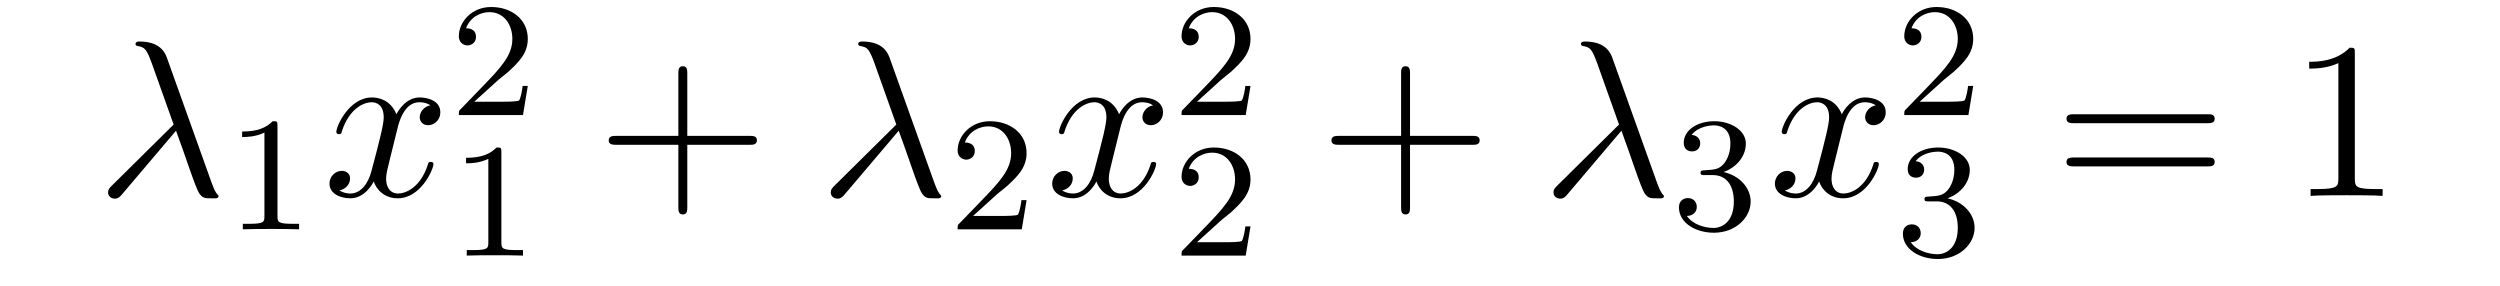
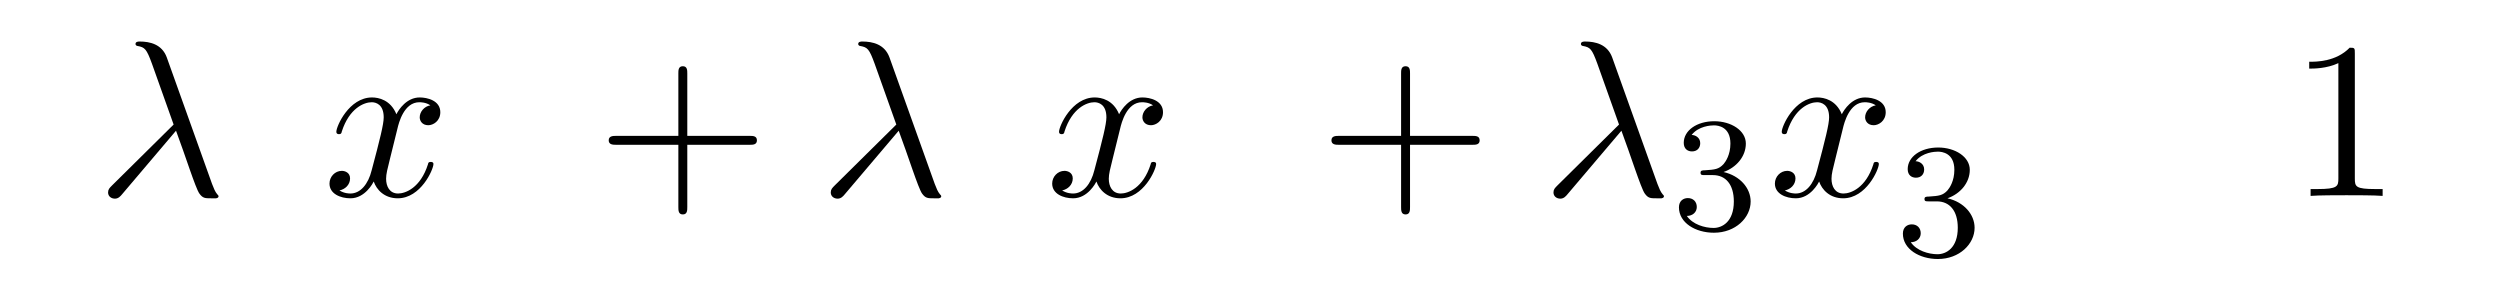
<svg xmlns="http://www.w3.org/2000/svg" xmlns:xlink="http://www.w3.org/1999/xlink" width="113.856pt" height="13.018pt" viewBox="0 0 113.856 13.018" version="1.2">
  <defs>
    <g>
      <symbol overflow="visible" id="glyph0-0">
        <path style="stroke:none;" d="" />
      </symbol>
      <symbol overflow="visible" id="glyph0-1">
        <path style="stroke:none;" d="M 3.625 -2.969 C 4.031 -1.891 4.516 -0.344 4.688 -0.109 C 4.844 0.109 4.953 0.109 5.219 0.109 L 5.453 0.109 C 5.547 0.094 5.562 0.047 5.562 0.016 C 5.562 -0.016 5.531 -0.047 5.5 -0.078 C 5.406 -0.188 5.344 -0.344 5.266 -0.547 L 3.203 -6.312 C 2.984 -6.906 2.438 -7.031 1.969 -7.031 C 1.922 -7.031 1.781 -7.031 1.781 -6.922 C 1.781 -6.844 1.859 -6.828 1.875 -6.828 C 2.203 -6.766 2.281 -6.703 2.531 -6.016 L 3.516 -3.25 L 0.719 -0.484 C 0.594 -0.359 0.531 -0.297 0.531 -0.156 C 0.531 0.016 0.672 0.125 0.844 0.125 C 1 0.125 1.094 0.016 1.172 -0.078 Z M 3.625 -2.969 " />
      </symbol>
      <symbol overflow="visible" id="glyph0-2">
        <path style="stroke:none;" d="M 3.391 -3.062 C 3.453 -3.328 3.688 -4.266 4.391 -4.266 C 4.438 -4.266 4.688 -4.266 4.891 -4.125 C 4.609 -4.078 4.406 -3.828 4.406 -3.578 C 4.406 -3.422 4.516 -3.219 4.797 -3.219 C 5.016 -3.219 5.344 -3.406 5.344 -3.812 C 5.344 -4.344 4.75 -4.484 4.406 -4.484 C 3.812 -4.484 3.453 -3.938 3.344 -3.719 C 3.078 -4.375 2.531 -4.484 2.234 -4.484 C 1.188 -4.484 0.609 -3.172 0.609 -2.922 C 0.609 -2.812 0.703 -2.812 0.734 -2.812 C 0.812 -2.812 0.844 -2.844 0.859 -2.938 C 1.203 -4 1.875 -4.266 2.219 -4.266 C 2.406 -4.266 2.766 -4.172 2.766 -3.578 C 2.766 -3.266 2.594 -2.578 2.219 -1.172 C 2.062 -0.531 1.703 -0.109 1.25 -0.109 C 1.203 -0.109 0.969 -0.109 0.75 -0.25 C 1 -0.297 1.234 -0.5 1.234 -0.797 C 1.234 -1.062 1 -1.141 0.859 -1.141 C 0.547 -1.141 0.297 -0.875 0.297 -0.562 C 0.297 -0.094 0.797 0.109 1.25 0.109 C 1.922 0.109 2.281 -0.594 2.312 -0.656 C 2.438 -0.281 2.797 0.109 3.406 0.109 C 4.453 0.109 5.031 -1.203 5.031 -1.453 C 5.031 -1.547 4.938 -1.547 4.906 -1.547 C 4.812 -1.547 4.797 -1.516 4.781 -1.438 C 4.438 -0.359 3.75 -0.109 3.422 -0.109 C 3.031 -0.109 2.875 -0.438 2.875 -0.781 C 2.875 -1 2.938 -1.234 3.047 -1.672 Z M 3.391 -3.062 " />
      </symbol>
      <symbol overflow="visible" id="glyph1-0">
        <path style="stroke:none;" d="" />
      </symbol>
      <symbol overflow="visible" id="glyph1-1">
-         <path style="stroke:none;" d="M 2.328 -4.719 C 2.328 -4.922 2.312 -4.922 2.109 -4.922 C 1.812 -4.625 1.422 -4.453 0.719 -4.453 L 0.719 -4.203 C 0.906 -4.203 1.312 -4.203 1.734 -4.406 L 1.734 -0.609 C 1.734 -0.328 1.719 -0.25 1.016 -0.25 L 0.75 -0.25 L 0.75 0 C 1.062 -0.016 1.703 -0.016 2.031 -0.016 C 2.359 -0.016 3 -0.016 3.312 0 L 3.312 -0.25 L 3.047 -0.25 C 2.344 -0.25 2.328 -0.328 2.328 -0.609 Z M 2.328 -4.719 " />
-       </symbol>
+         </symbol>
      <symbol overflow="visible" id="glyph1-2">
-         <path style="stroke:none;" d="M 2.094 -1.516 C 2.203 -1.625 2.516 -1.859 2.641 -1.969 C 3.094 -2.391 3.531 -2.797 3.531 -3.469 C 3.531 -4.359 2.797 -4.922 1.859 -4.922 C 0.984 -4.922 0.391 -4.25 0.391 -3.594 C 0.391 -3.234 0.688 -3.172 0.781 -3.172 C 0.938 -3.172 1.172 -3.281 1.172 -3.562 C 1.172 -3.953 0.797 -3.953 0.719 -3.953 C 0.922 -4.5 1.422 -4.688 1.781 -4.688 C 2.469 -4.688 2.828 -4.094 2.828 -3.469 C 2.828 -2.703 2.281 -2.141 1.422 -1.25 L 0.484 -0.281 C 0.391 -0.203 0.391 -0.188 0.391 0 L 3.312 0 L 3.531 -1.328 L 3.297 -1.328 C 3.281 -1.172 3.219 -0.812 3.141 -0.672 C 3.094 -0.609 2.531 -0.609 2.406 -0.609 L 1.094 -0.609 Z M 2.094 -1.516 " />
-       </symbol>
+         </symbol>
      <symbol overflow="visible" id="glyph1-3">
        <path style="stroke:none;" d="M 1.875 -2.469 C 2.453 -2.469 2.828 -2.047 2.828 -1.266 C 2.828 -0.344 2.297 -0.062 1.906 -0.062 C 1.5 -0.062 0.953 -0.219 0.688 -0.609 C 0.953 -0.609 1.141 -0.781 1.141 -1.016 C 1.141 -1.266 0.969 -1.422 0.734 -1.422 C 0.531 -1.422 0.328 -1.297 0.328 -1 C 0.328 -0.297 1.078 0.156 1.922 0.156 C 2.906 0.156 3.594 -0.531 3.594 -1.266 C 3.594 -1.875 3.109 -2.438 2.359 -2.609 C 2.938 -2.812 3.375 -3.312 3.375 -3.906 C 3.375 -4.5 2.703 -4.922 1.938 -4.922 C 1.141 -4.922 0.547 -4.5 0.547 -3.938 C 0.547 -3.656 0.734 -3.547 0.922 -3.547 C 1.156 -3.547 1.297 -3.703 1.297 -3.922 C 1.297 -4.188 1.062 -4.297 0.906 -4.297 C 1.219 -4.703 1.781 -4.734 1.922 -4.734 C 2.109 -4.734 2.672 -4.672 2.672 -3.906 C 2.672 -3.391 2.453 -3.078 2.359 -2.969 C 2.141 -2.734 1.969 -2.719 1.516 -2.688 C 1.375 -2.688 1.312 -2.672 1.312 -2.578 C 1.312 -2.469 1.375 -2.469 1.5 -2.469 Z M 1.875 -2.469 " />
      </symbol>
      <symbol overflow="visible" id="glyph2-0">
        <path style="stroke:none;" d="" />
      </symbol>
      <symbol overflow="visible" id="glyph2-1">
        <path style="stroke:none;" d="M 4.141 -2.328 L 6.984 -2.328 C 7.125 -2.328 7.312 -2.328 7.312 -2.531 C 7.312 -2.734 7.125 -2.734 6.984 -2.734 L 4.141 -2.734 L 4.141 -5.578 C 4.141 -5.719 4.141 -5.906 3.938 -5.906 C 3.734 -5.906 3.734 -5.719 3.734 -5.578 L 3.734 -2.734 L 0.906 -2.734 C 0.766 -2.734 0.562 -2.734 0.562 -2.531 C 0.562 -2.328 0.766 -2.328 0.906 -2.328 L 3.734 -2.328 L 3.734 0.5 C 3.734 0.656 3.734 0.844 3.938 0.844 C 4.141 0.844 4.141 0.656 4.141 0.5 Z M 4.141 -2.328 " />
      </symbol>
      <symbol overflow="visible" id="glyph2-2">
-         <path style="stroke:none;" d="M 6.969 -3.312 C 7.125 -3.312 7.312 -3.312 7.312 -3.516 C 7.312 -3.719 7.125 -3.719 6.984 -3.719 L 0.906 -3.719 C 0.766 -3.719 0.562 -3.719 0.562 -3.516 C 0.562 -3.312 0.766 -3.312 0.906 -3.312 Z M 6.984 -1.344 C 7.125 -1.344 7.312 -1.344 7.312 -1.547 C 7.312 -1.75 7.125 -1.75 6.969 -1.75 L 0.906 -1.75 C 0.766 -1.75 0.562 -1.75 0.562 -1.547 C 0.562 -1.344 0.766 -1.344 0.906 -1.344 Z M 6.984 -1.344 " />
-       </symbol>
+         </symbol>
      <symbol overflow="visible" id="glyph2-3">
        <path style="stroke:none;" d="M 2.984 -6.484 C 2.984 -6.734 2.984 -6.75 2.75 -6.75 C 2.125 -6.109 1.234 -6.109 0.906 -6.109 L 0.906 -5.797 C 1.109 -5.797 1.703 -5.797 2.234 -6.047 L 2.234 -0.797 C 2.234 -0.438 2.203 -0.312 1.281 -0.312 L 0.969 -0.312 L 0.969 0 C 1.312 -0.031 2.203 -0.031 2.609 -0.031 C 3.016 -0.031 3.891 -0.031 4.25 0 L 4.25 -0.312 L 3.922 -0.312 C 3.016 -0.312 2.984 -0.422 2.984 -0.797 Z M 2.984 -6.484 " />
      </symbol>
    </g>
  </defs>
  <g id="surface1">
    <g style="fill:rgb(0%,0%,0%);fill-opacity:1;">
      <use xlink:href="#glyph0-1" x="4.391" y="8.922" />
    </g>
    <g style="fill:rgb(0%,0%,0%);fill-opacity:1;">
      <use xlink:href="#glyph1-1" x="10.309" y="10.443" />
    </g>
    <g style="fill:rgb(0%,0%,0%);fill-opacity:1;">
      <use xlink:href="#glyph0-2" x="14.709" y="8.922" />
    </g>
    <g style="fill:rgb(0%,0%,0%);fill-opacity:1;">
      <use xlink:href="#glyph1-2" x="20.506" y="5.241" />
    </g>
    <g style="fill:rgb(0%,0%,0%);fill-opacity:1;">
      <use xlink:href="#glyph1-1" x="20.506" y="11.64" />
    </g>
    <g style="fill:rgb(0%,0%,0%);fill-opacity:1;">
      <use xlink:href="#glyph2-1" x="27.16" y="8.922" />
    </g>
    <g style="fill:rgb(0%,0%,0%);fill-opacity:1;">
      <use xlink:href="#glyph0-1" x="37.304" y="8.922" />
    </g>
    <g style="fill:rgb(0%,0%,0%);fill-opacity:1;">
      <use xlink:href="#glyph1-2" x="43.222" y="10.443" />
    </g>
    <g style="fill:rgb(0%,0%,0%);fill-opacity:1;">
      <use xlink:href="#glyph0-2" x="47.622" y="8.922" />
    </g>
    <g style="fill:rgb(0%,0%,0%);fill-opacity:1;">
      <use xlink:href="#glyph1-2" x="53.42" y="5.241" />
    </g>
    <g style="fill:rgb(0%,0%,0%);fill-opacity:1;">
      <use xlink:href="#glyph1-2" x="53.42" y="11.64" />
    </g>
    <g style="fill:rgb(0%,0%,0%);fill-opacity:1;">
      <use xlink:href="#glyph2-1" x="60.075" y="8.922" />
    </g>
    <g style="fill:rgb(0%,0%,0%);fill-opacity:1;">
      <use xlink:href="#glyph0-1" x="70.218" y="8.922" />
    </g>
    <g style="fill:rgb(0%,0%,0%);fill-opacity:1;">
      <use xlink:href="#glyph1-3" x="76.135" y="10.443" />
    </g>
    <g style="fill:rgb(0%,0%,0%);fill-opacity:1;">
      <use xlink:href="#glyph0-2" x="80.536" y="8.922" />
    </g>
    <g style="fill:rgb(0%,0%,0%);fill-opacity:1;">
      <use xlink:href="#glyph1-2" x="86.334" y="5.241" />
    </g>
    <g style="fill:rgb(0%,0%,0%);fill-opacity:1;">
      <use xlink:href="#glyph1-3" x="86.334" y="11.64" />
    </g>
    <g style="fill:rgb(0%,0%,0%);fill-opacity:1;">
      <use xlink:href="#glyph2-2" x="93.551" y="8.922" />
    </g>
    <g style="fill:rgb(0%,0%,0%);fill-opacity:1;">
      <use xlink:href="#glyph2-3" x="104.261" y="8.922" />
    </g>
  </g>
</svg>